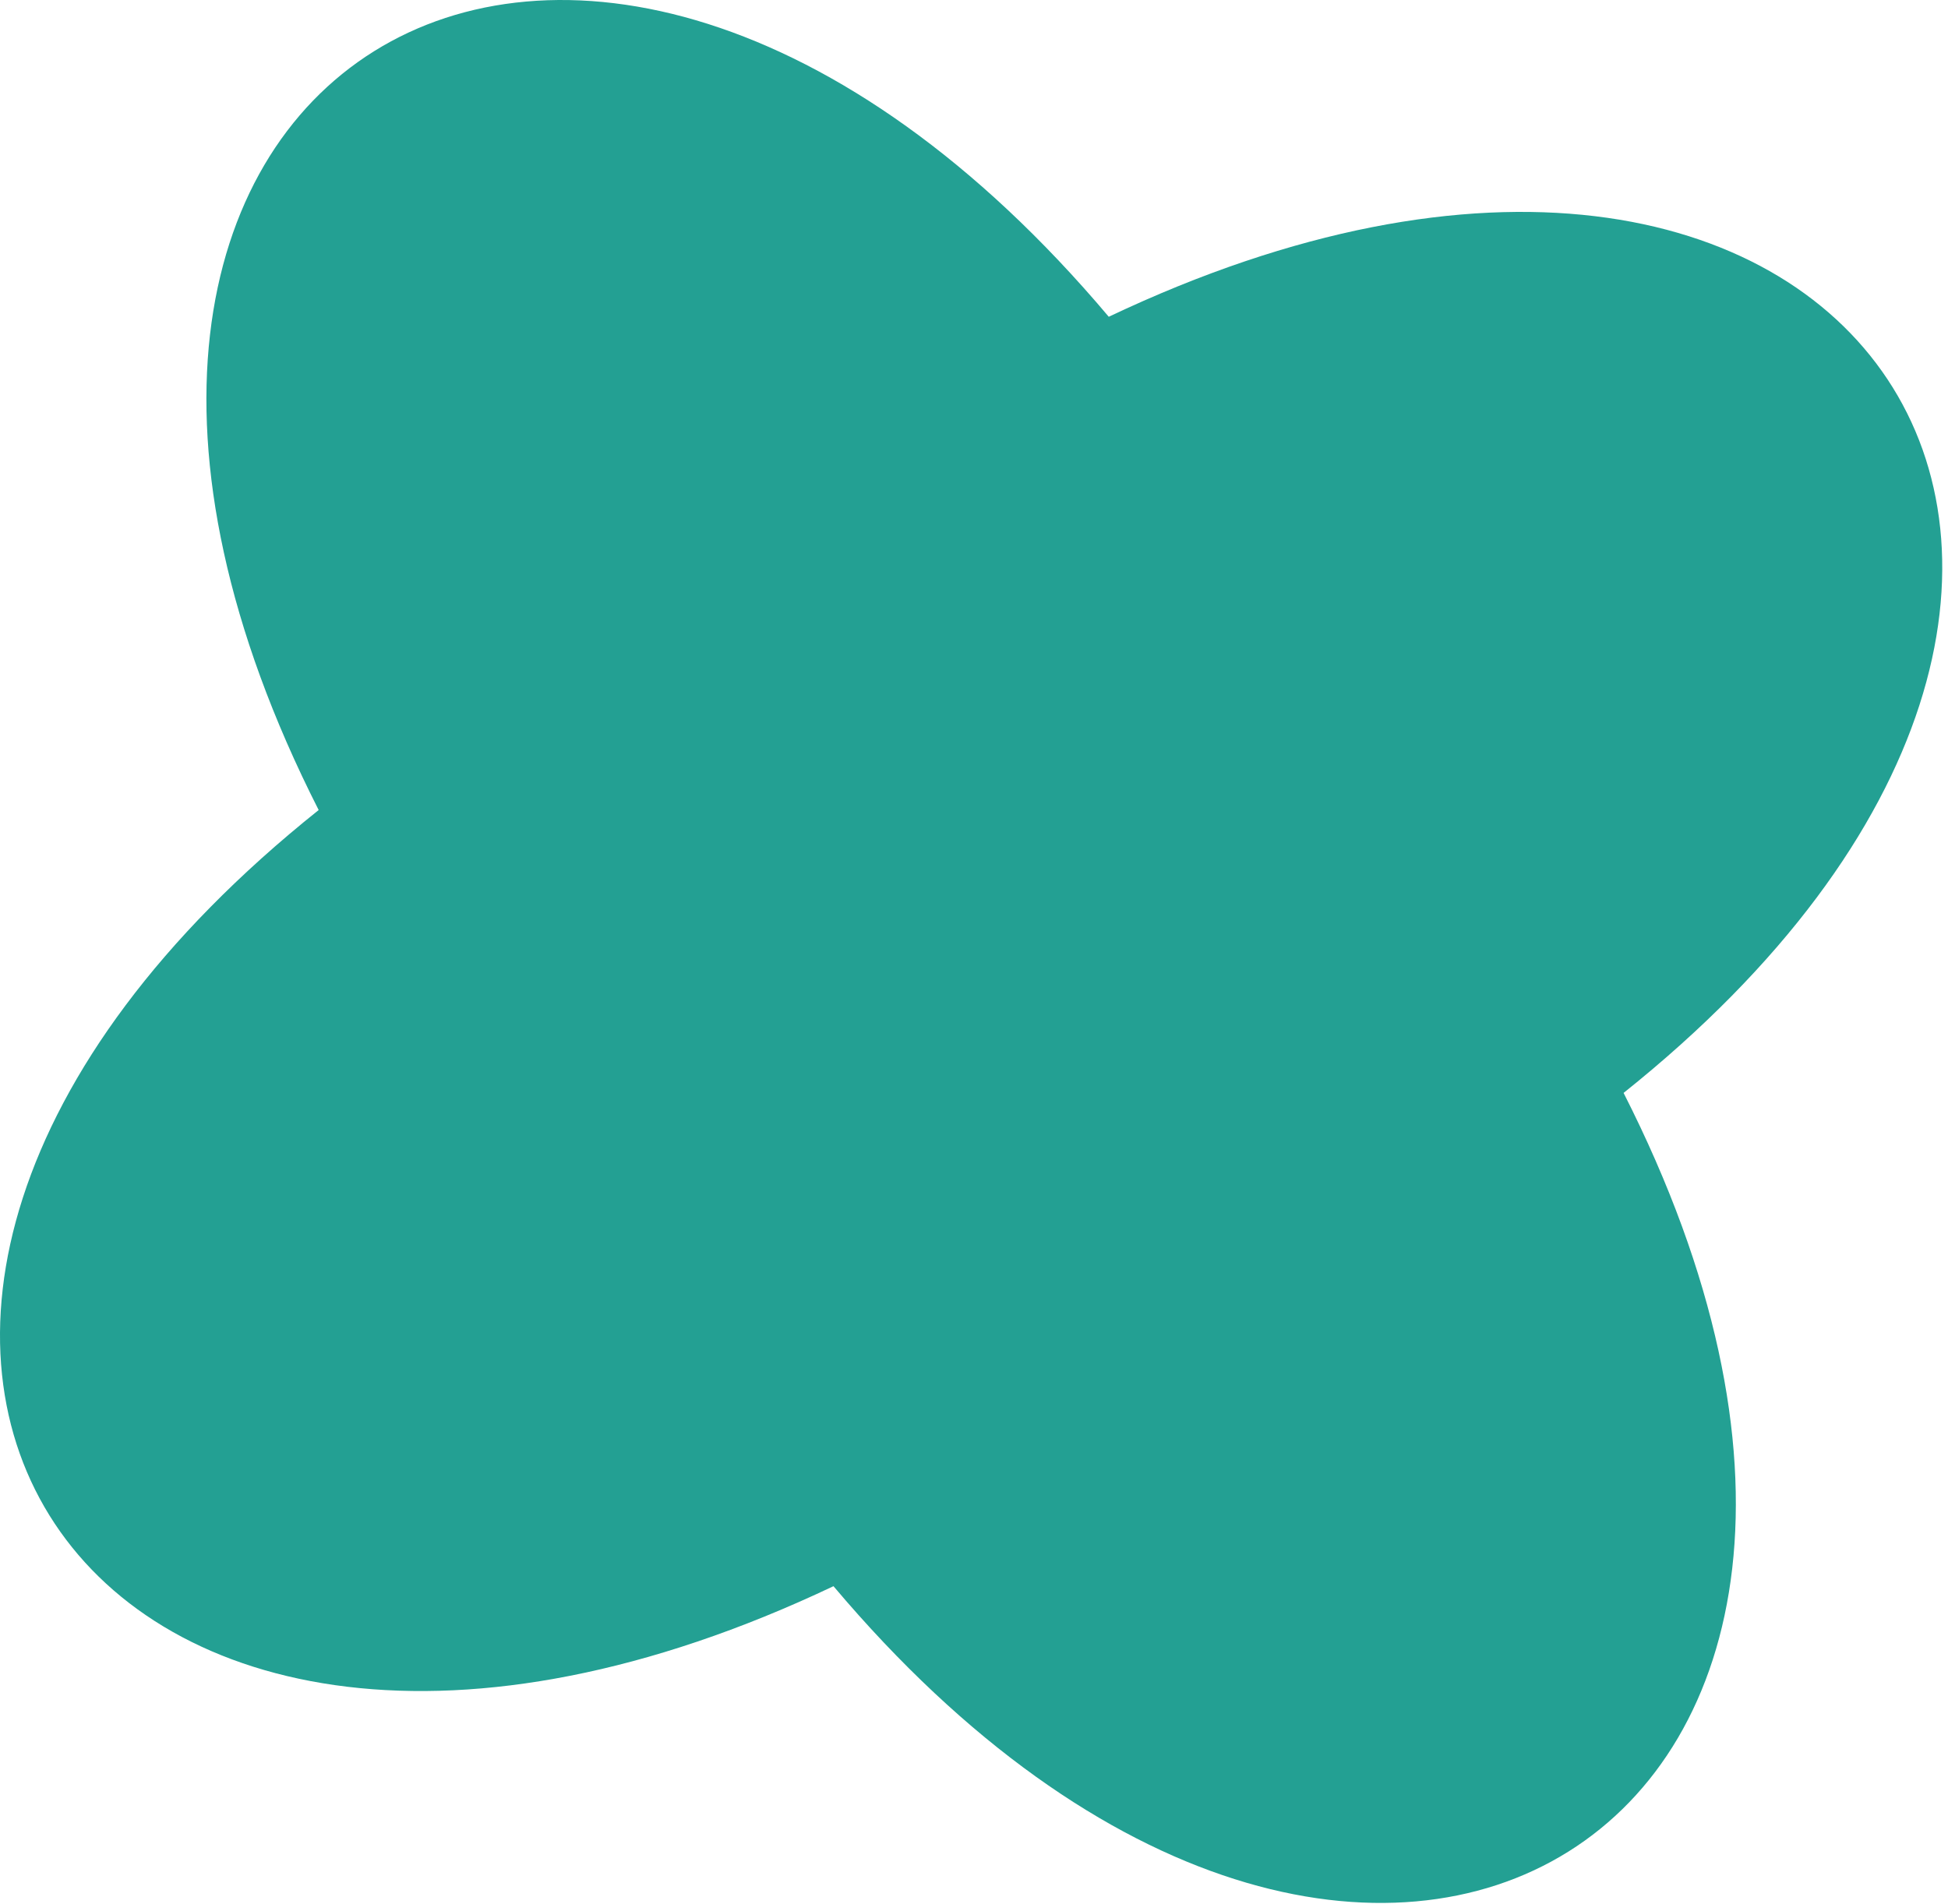
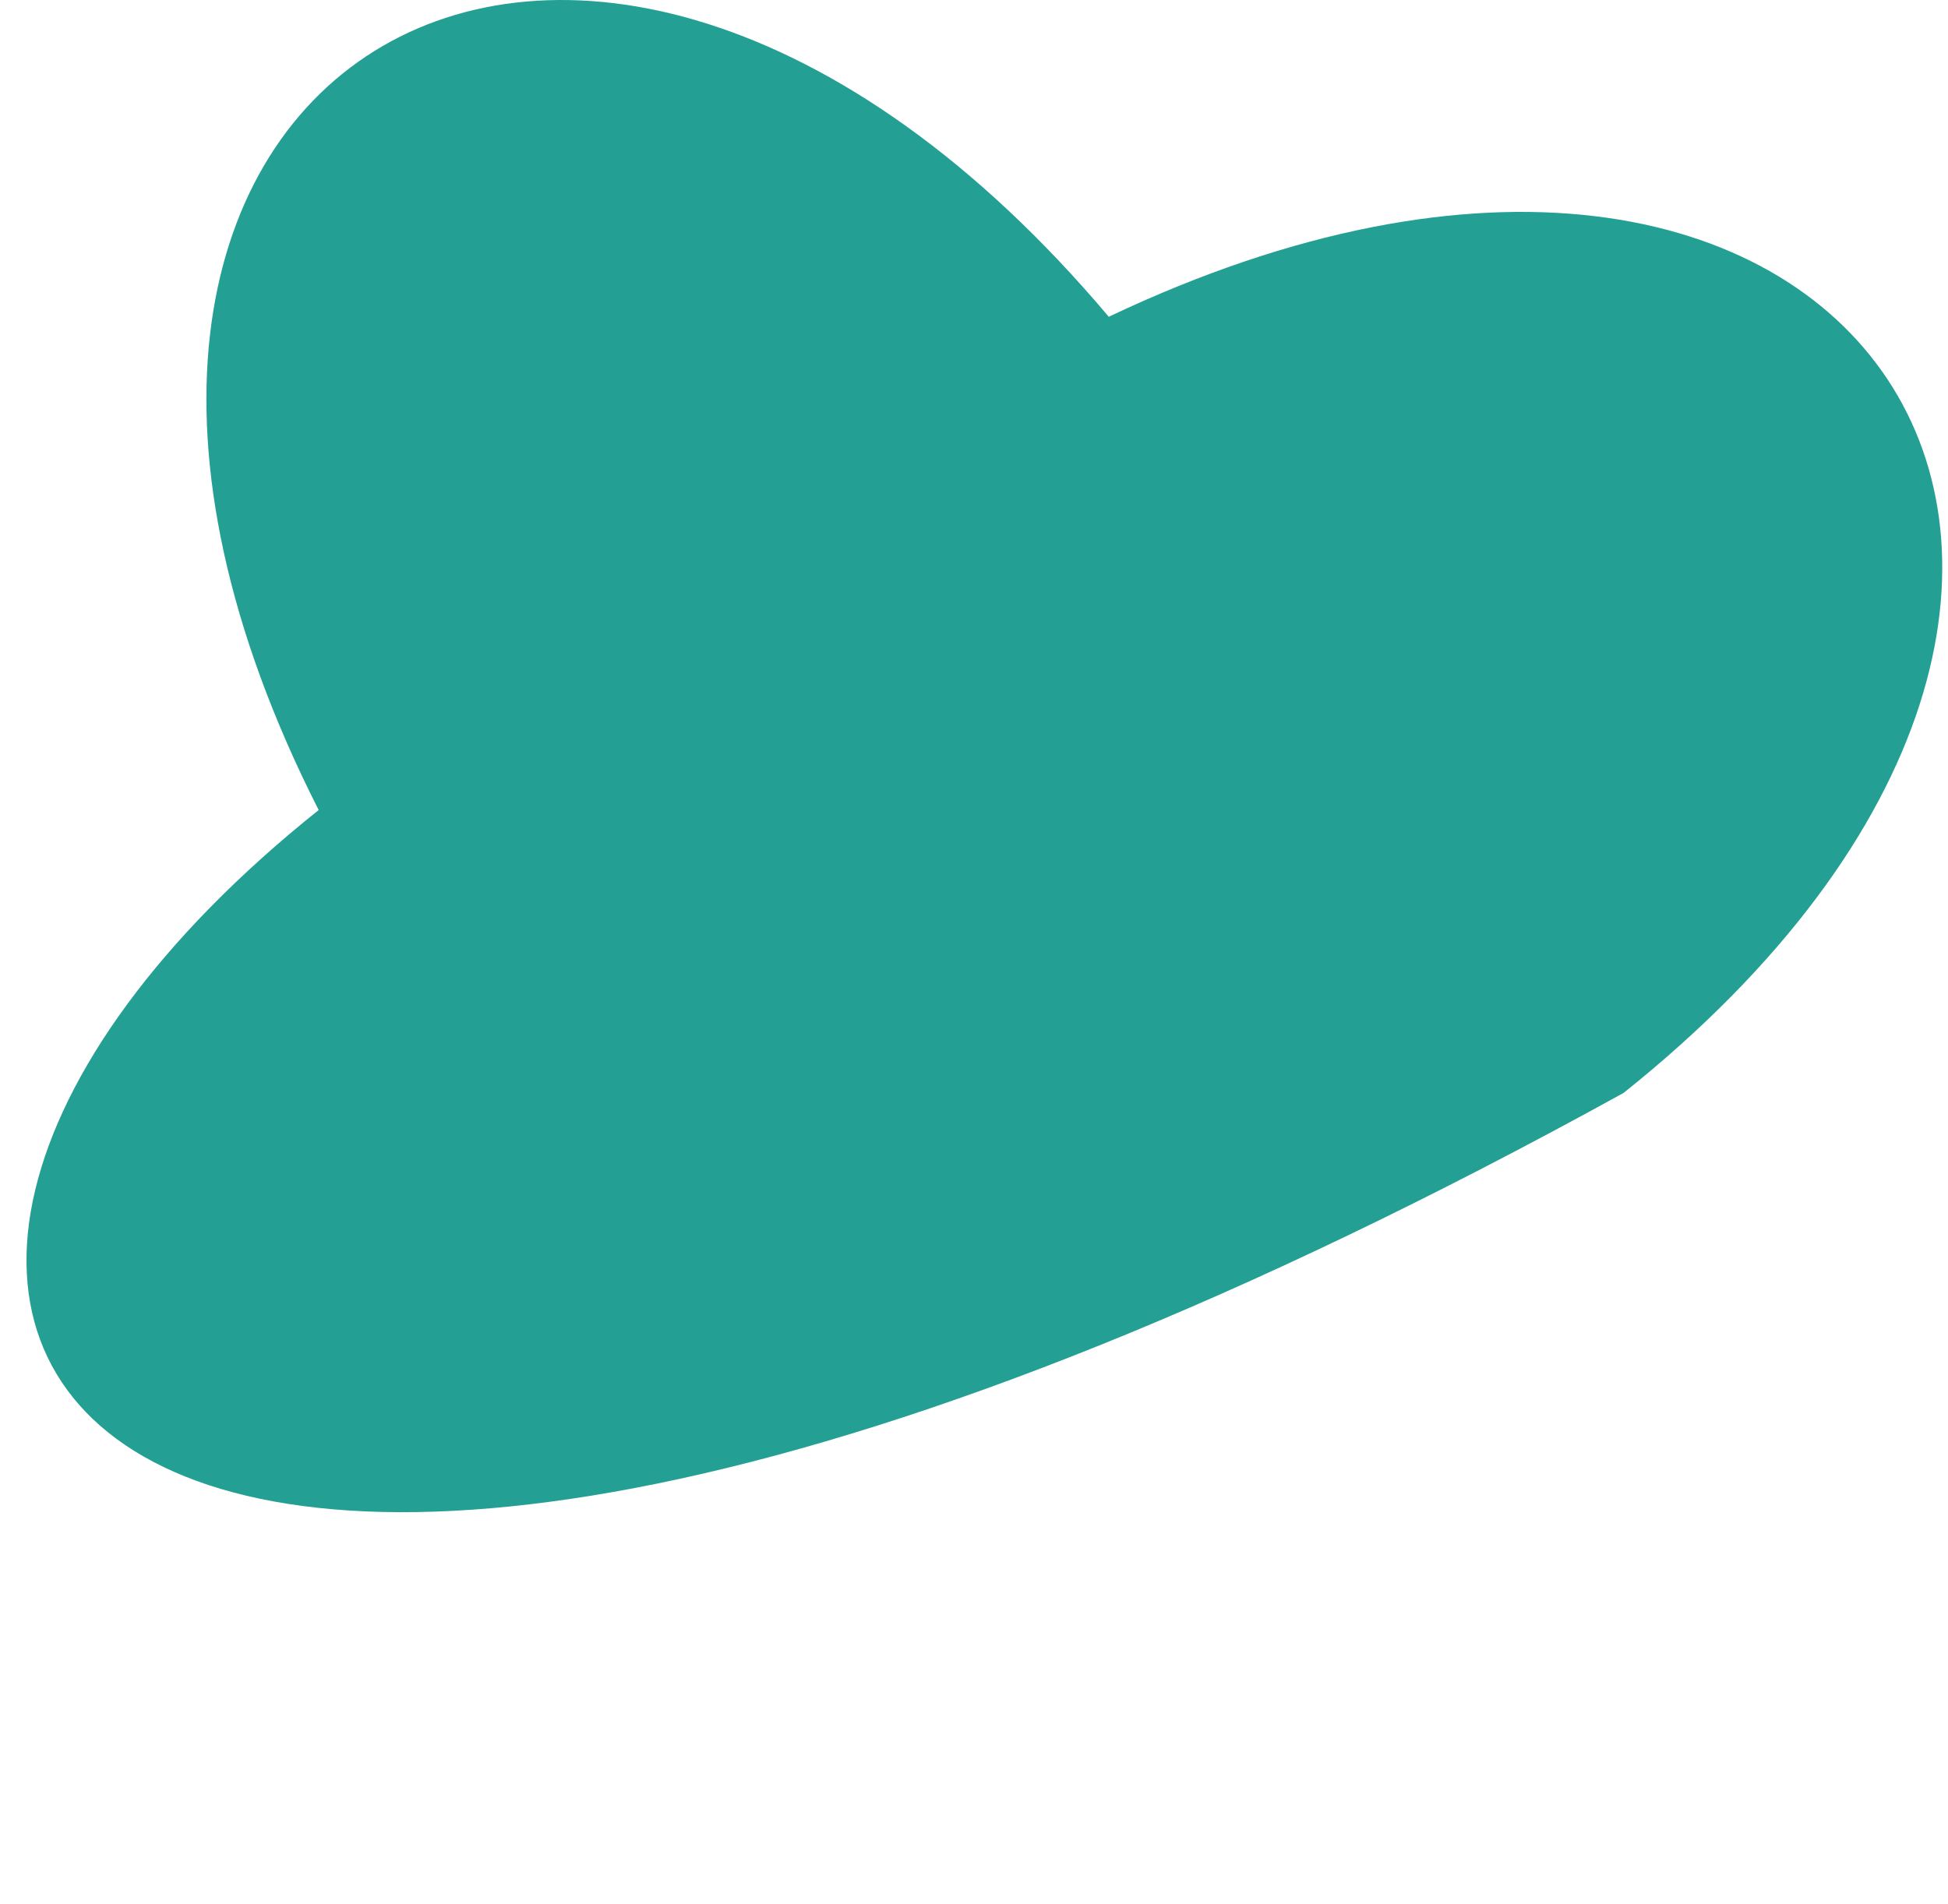
<svg xmlns="http://www.w3.org/2000/svg" width="179" height="175" viewBox="0 0 179 175" fill="none">
-   <path d="M149.19 100.446C183.403 167.831 125.617 203.914 76.588 145.781C7.886 178.389 -29.767 121.612 29.282 74.448C-4.931 7.063 52.855 -29.02 101.884 29.113C170.586 -3.495 208.239 53.282 149.19 100.446Z" fill="#23A093" />
+   <path d="M149.19 100.446C7.886 178.389 -29.767 121.612 29.282 74.448C-4.931 7.063 52.855 -29.02 101.884 29.113C170.586 -3.495 208.239 53.282 149.19 100.446Z" fill="#23A093" />
</svg>